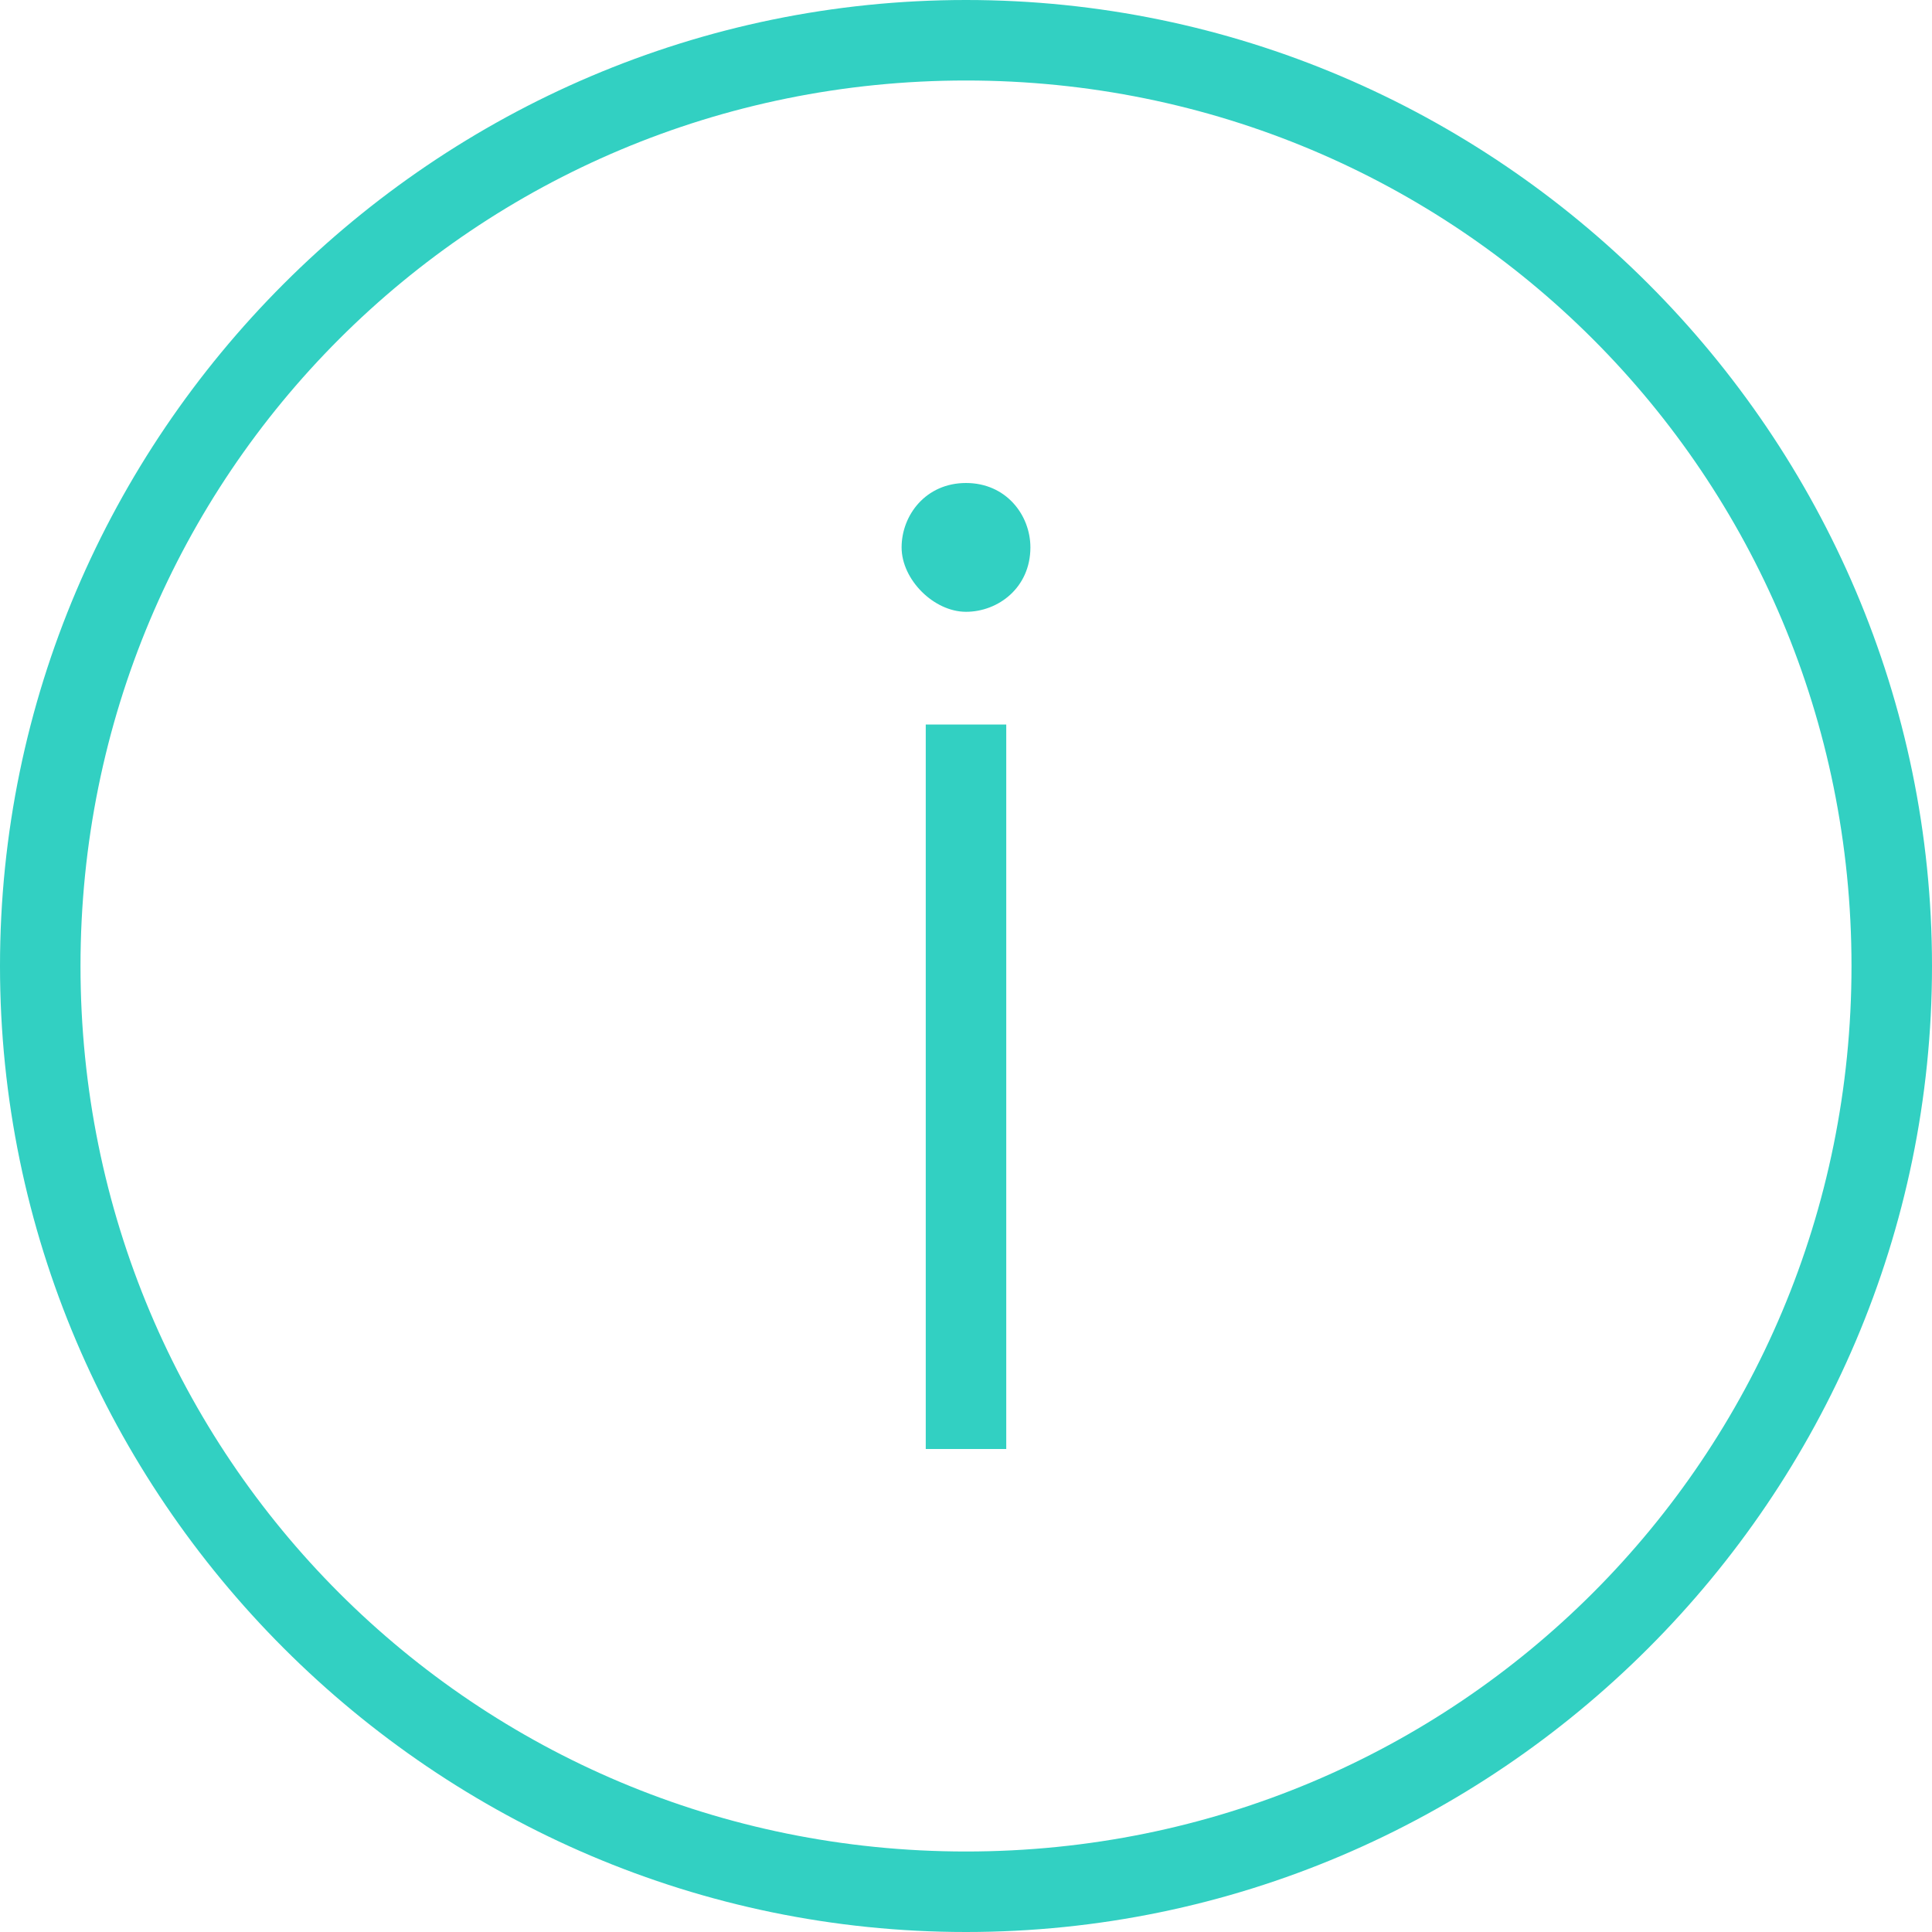
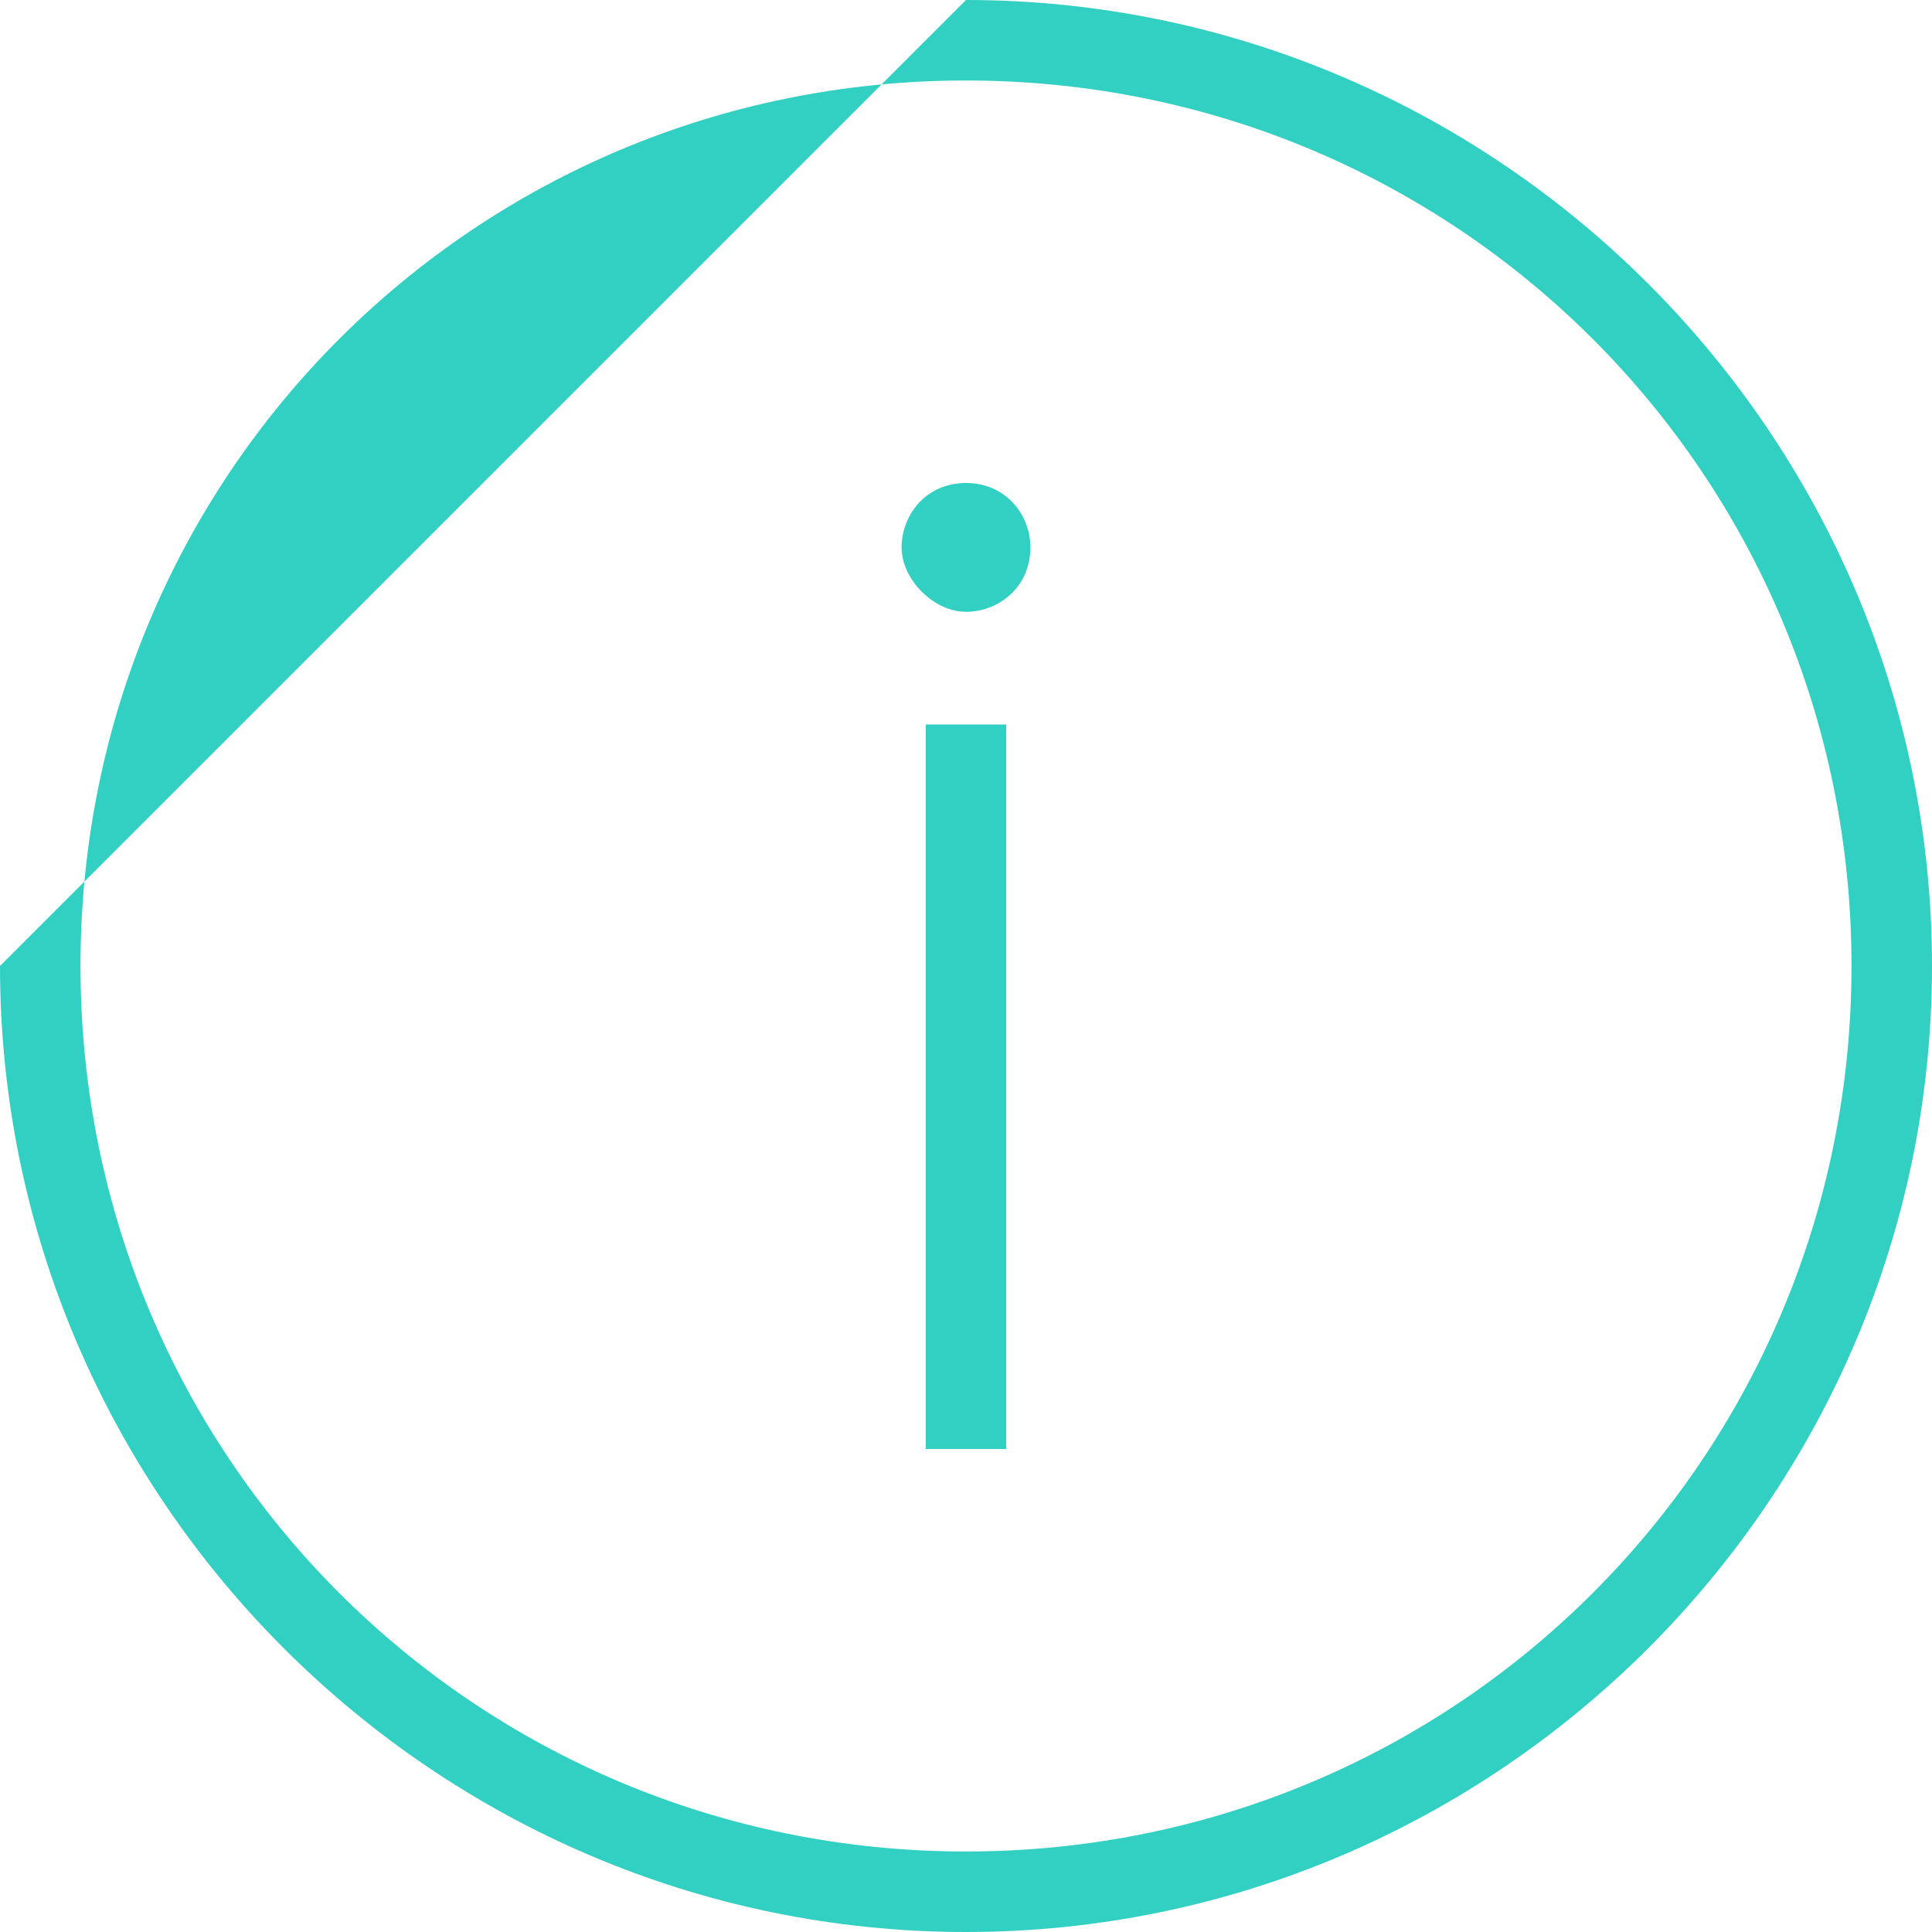
<svg xmlns="http://www.w3.org/2000/svg" version="1.1" id="Layer_1" x="0px" y="0px" viewBox="0 0 24 24" style="enable-background:new 0 0 24 24;" xml:space="preserve">
  <style type="text/css">
	.st0{fill-rule:evenodd;clip-rule:evenodd;fill:#32D0C2;}
</style>
-   <path id="Fill-1" class="st0" d="M12,6c0.5,0,0.8,0.4,0.8,0.8c0,0.5-0.4,0.8-0.8,0.8s-0.8-0.4-0.8-0.8C11.2,6.4,11.5,6,12,6L12,6z   M11.5,18h1V9h-1V18z M12,1c6.1,0,11,4.9,11,11s-4.9,11-11,11S1,18.1,1,12S5.9,1,12,1L12,1z M12,0c6.6,0,12,5.4,12,12s-5.4,12-12,12  S0,18.6,0,12S5.4,0,12,0L12,0z" />
+   <path id="Fill-1" class="st0" d="M12,6c0.5,0,0.8,0.4,0.8,0.8c0,0.5-0.4,0.8-0.8,0.8s-0.8-0.4-0.8-0.8C11.2,6.4,11.5,6,12,6L12,6z   M11.5,18h1V9h-1V18z M12,1c6.1,0,11,4.9,11,11s-4.9,11-11,11S1,18.1,1,12S5.9,1,12,1L12,1z M12,0c6.6,0,12,5.4,12,12s-5.4,12-12,12  S0,18.6,0,12L12,0z" />
</svg>